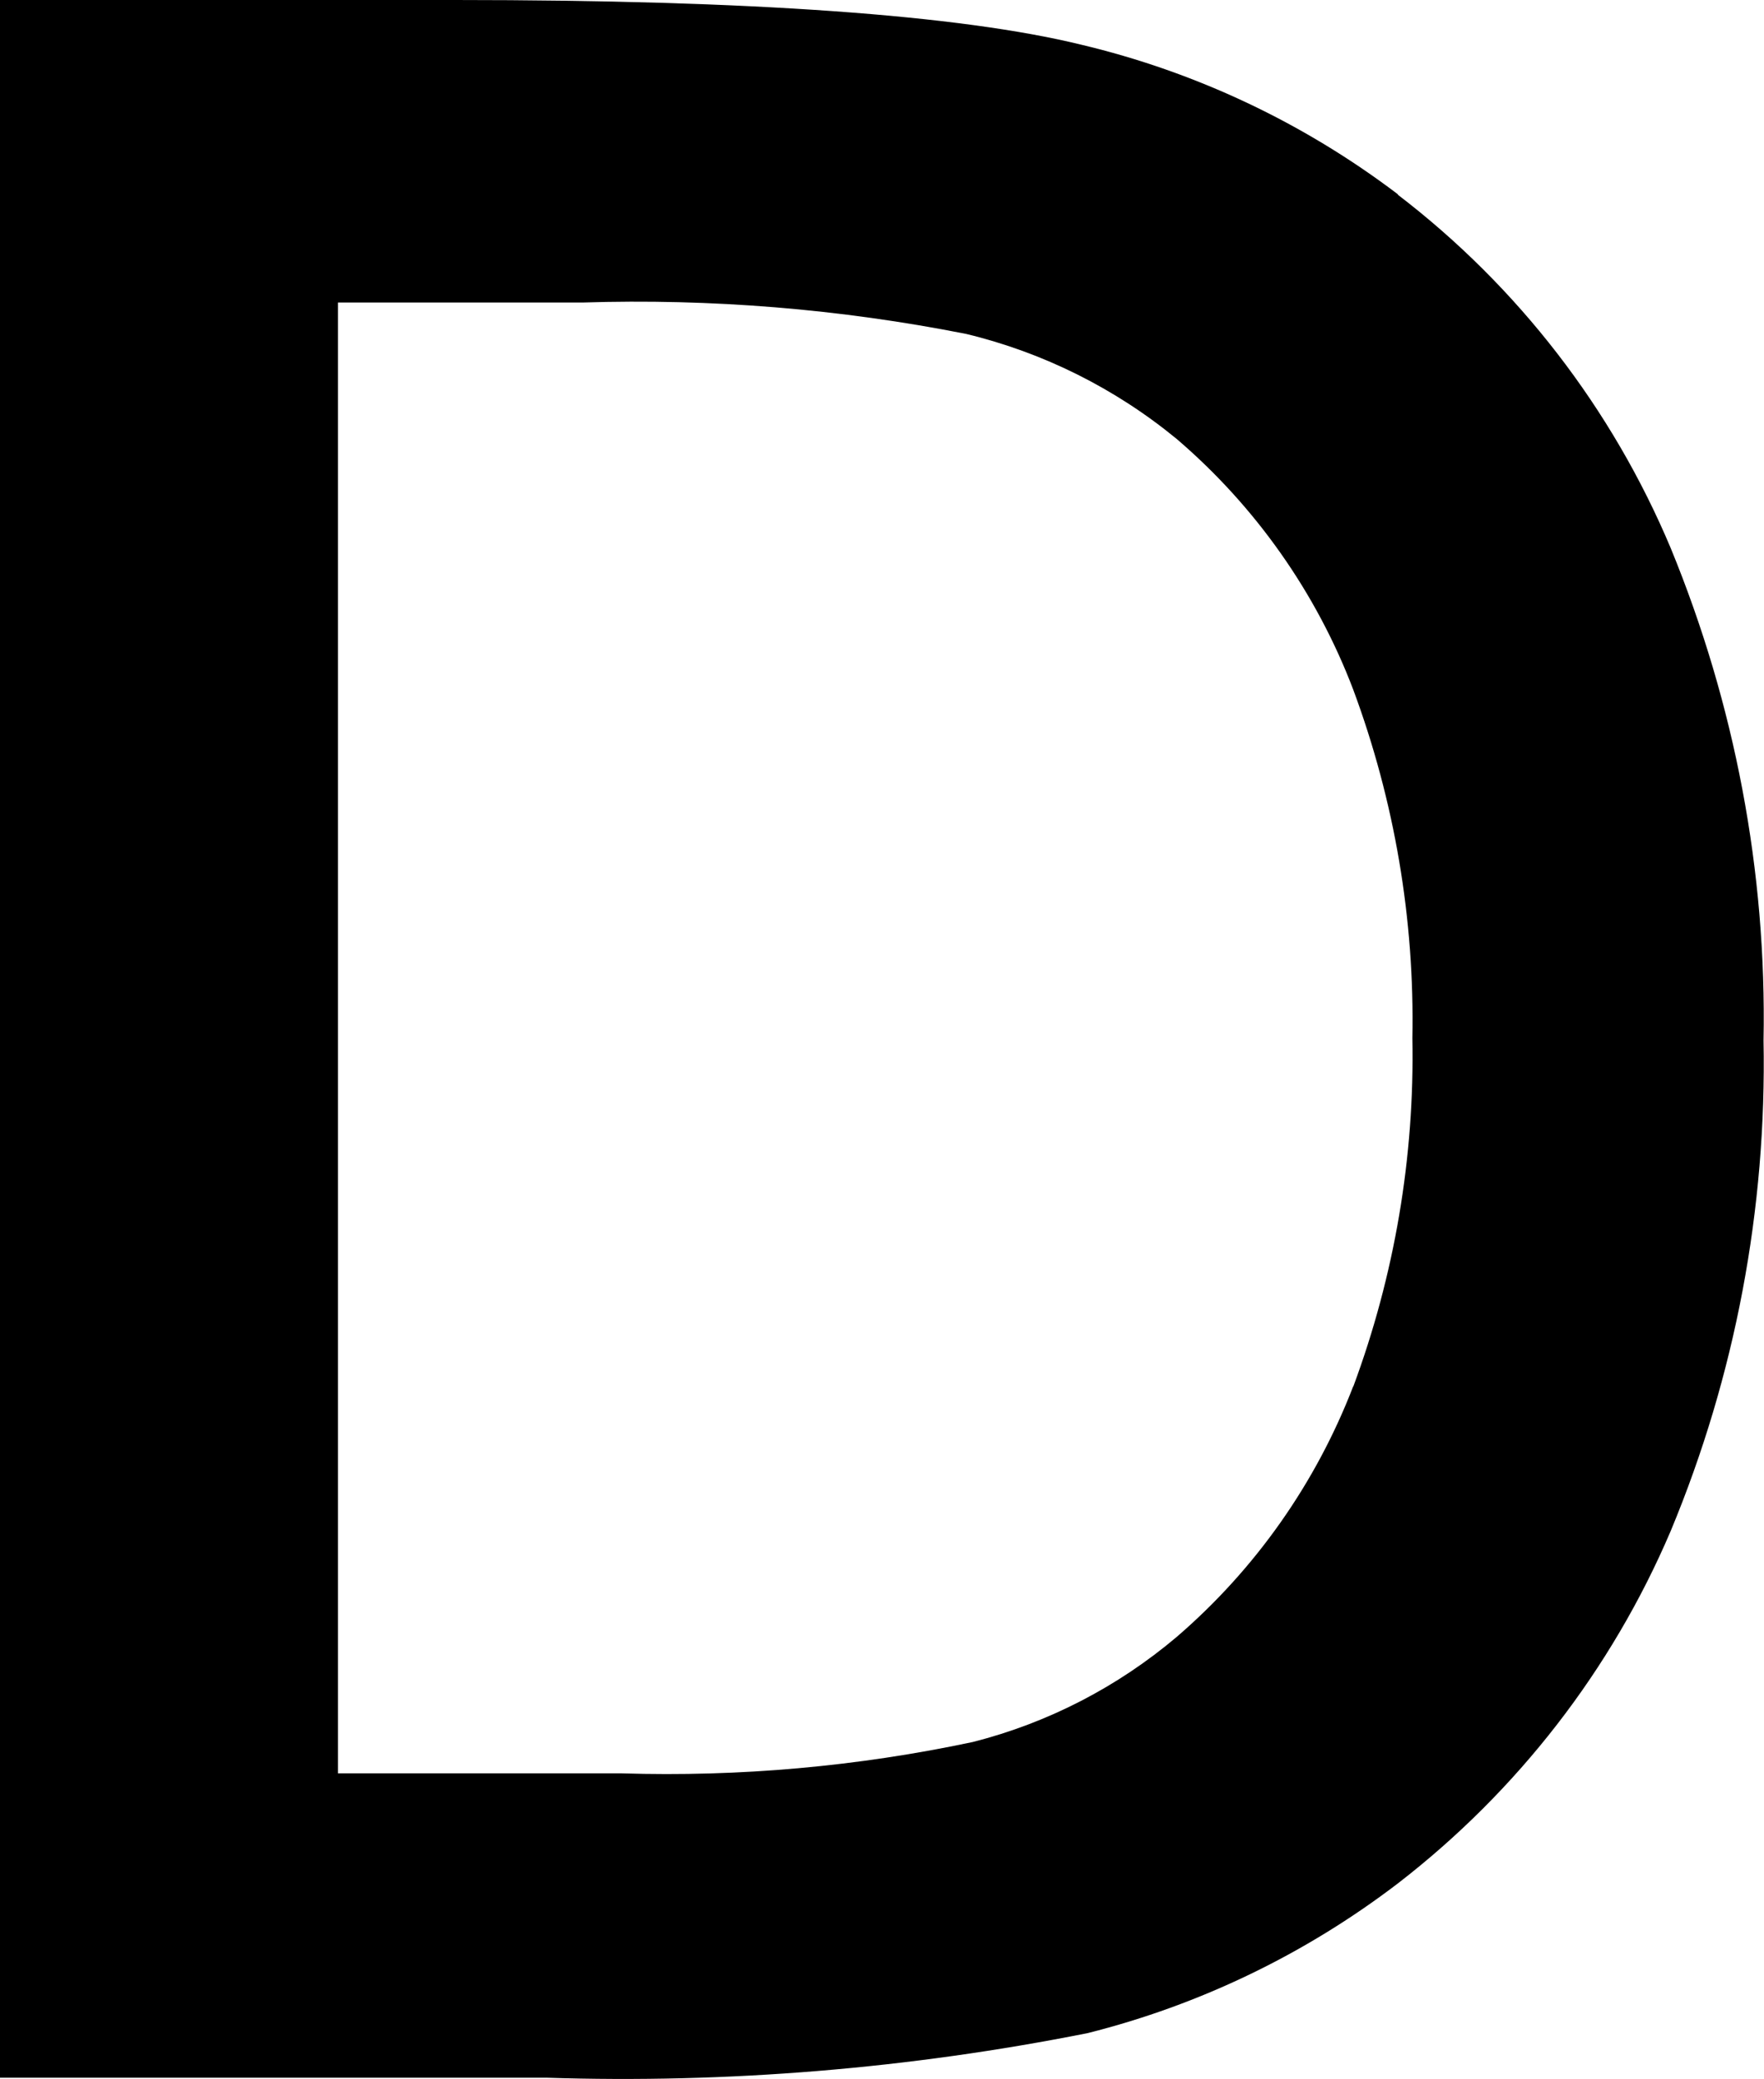
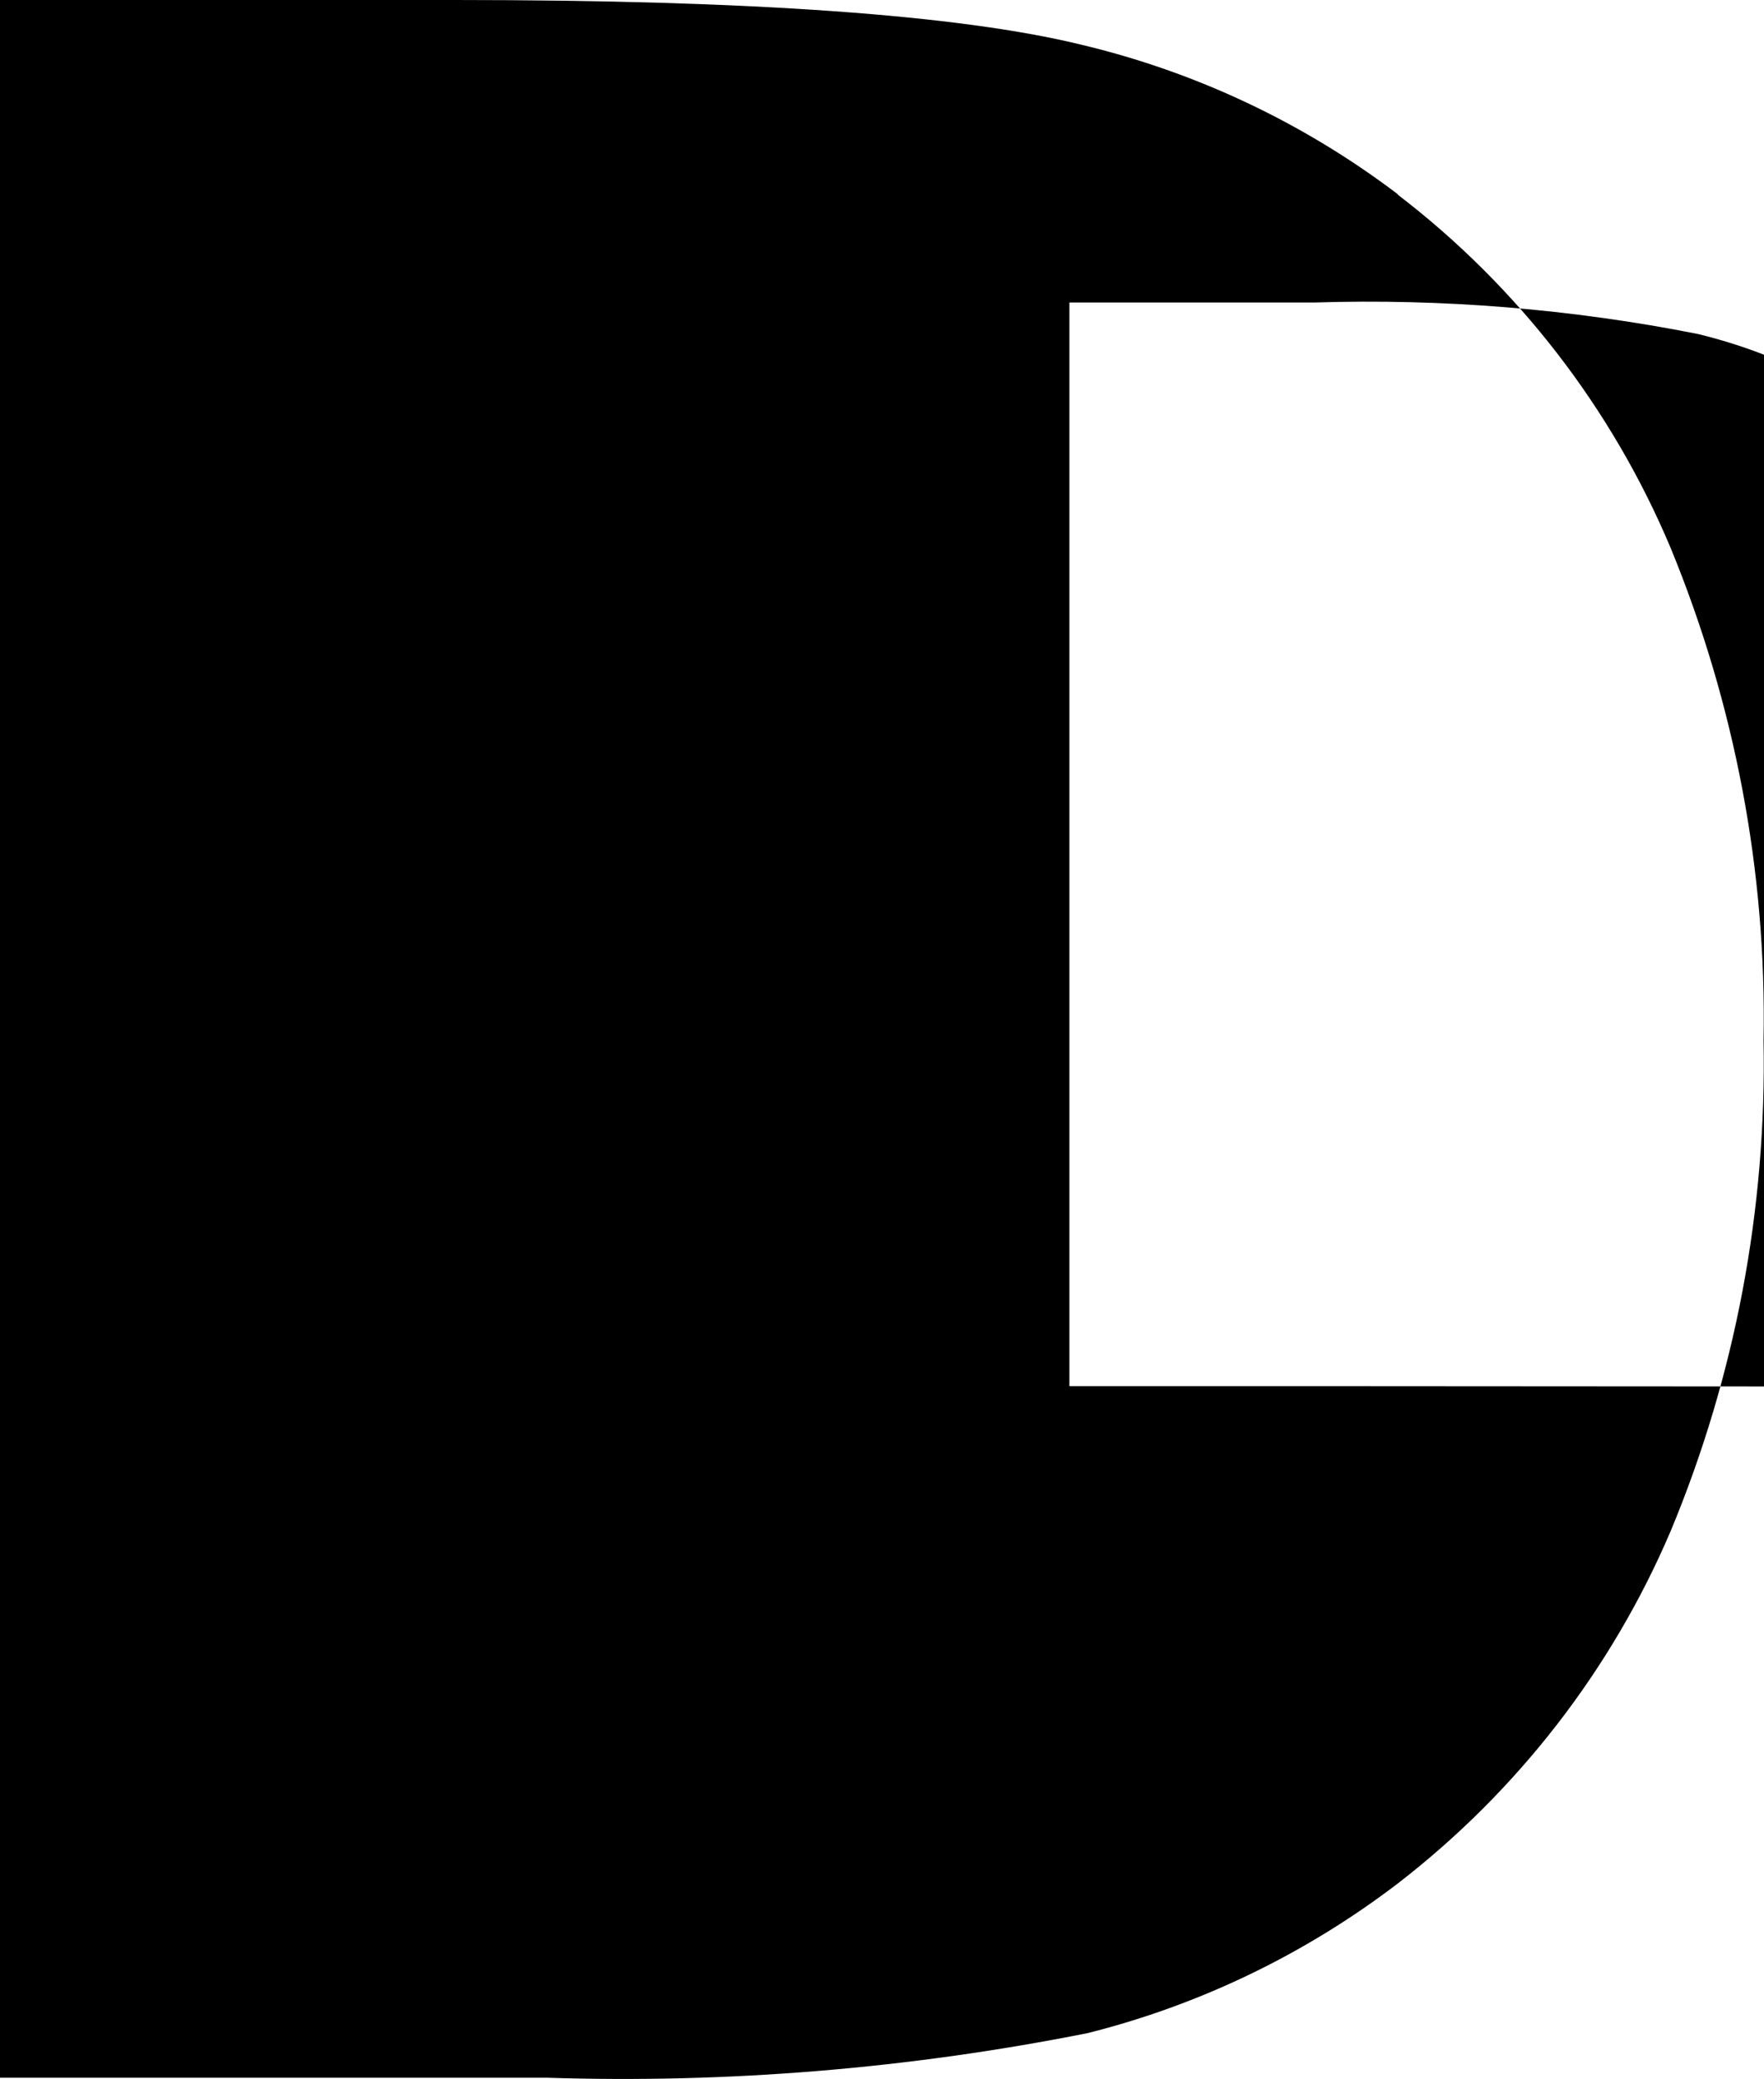
<svg xmlns="http://www.w3.org/2000/svg" id="uuid-275c8c27-a0ea-4281-82a6-204f08694936" viewBox="0 0 38.78 45.7">
  <g id="uuid-d53f5319-fea2-4a5c-a08e-9bf5359c3986">
-     <path id="uuid-132b7ca6-9f13-4862-83db-2a12da6b2619" d="M30.73,4.27c-2.07-1.57-4.44-2.69-6.97-3.29C21.1.33,16.52,0,10.01,0H0v45.67h12.01c3.99.13,7.98-.2,11.9-.98,2.47-.62,4.79-1.74,6.82-3.29,2.63-2.03,4.7-4.7,6-7.75,1.42-3.41,2.11-7.08,2.04-10.78.07-3.71-.63-7.39-2.04-10.82-1.29-3.07-3.36-5.75-6-7.77M29.75,30.47c-.82,2.13-2.15,4.02-3.88,5.51-1.3,1.1-2.83,1.89-4.48,2.31-2.54.54-5.13.77-7.72.69h-6.24V6.65h5.37c2.83-.09,5.66.14,8.44.69,1.7.41,3.28,1.2,4.63,2.31,1.73,1.48,3.07,3.38,3.88,5.51.91,2.45,1.35,5.05,1.3,7.66.05,2.61-.39,5.21-1.3,7.66" />
+     <path id="uuid-132b7ca6-9f13-4862-83db-2a12da6b2619" d="M30.73,4.27c-2.07-1.57-4.44-2.69-6.97-3.29C21.1.33,16.52,0,10.01,0H0v45.67h12.01c3.99.13,7.98-.2,11.9-.98,2.47-.62,4.79-1.74,6.82-3.29,2.63-2.03,4.7-4.7,6-7.75,1.42-3.41,2.11-7.08,2.04-10.78.07-3.71-.63-7.39-2.04-10.82-1.29-3.07-3.36-5.75-6-7.77M29.75,30.47h-6.24V6.65h5.37c2.83-.09,5.66.14,8.44.69,1.7.41,3.28,1.2,4.63,2.31,1.73,1.48,3.07,3.38,3.88,5.51.91,2.45,1.35,5.05,1.3,7.66.05,2.61-.39,5.21-1.3,7.66" />
  </g>
</svg>